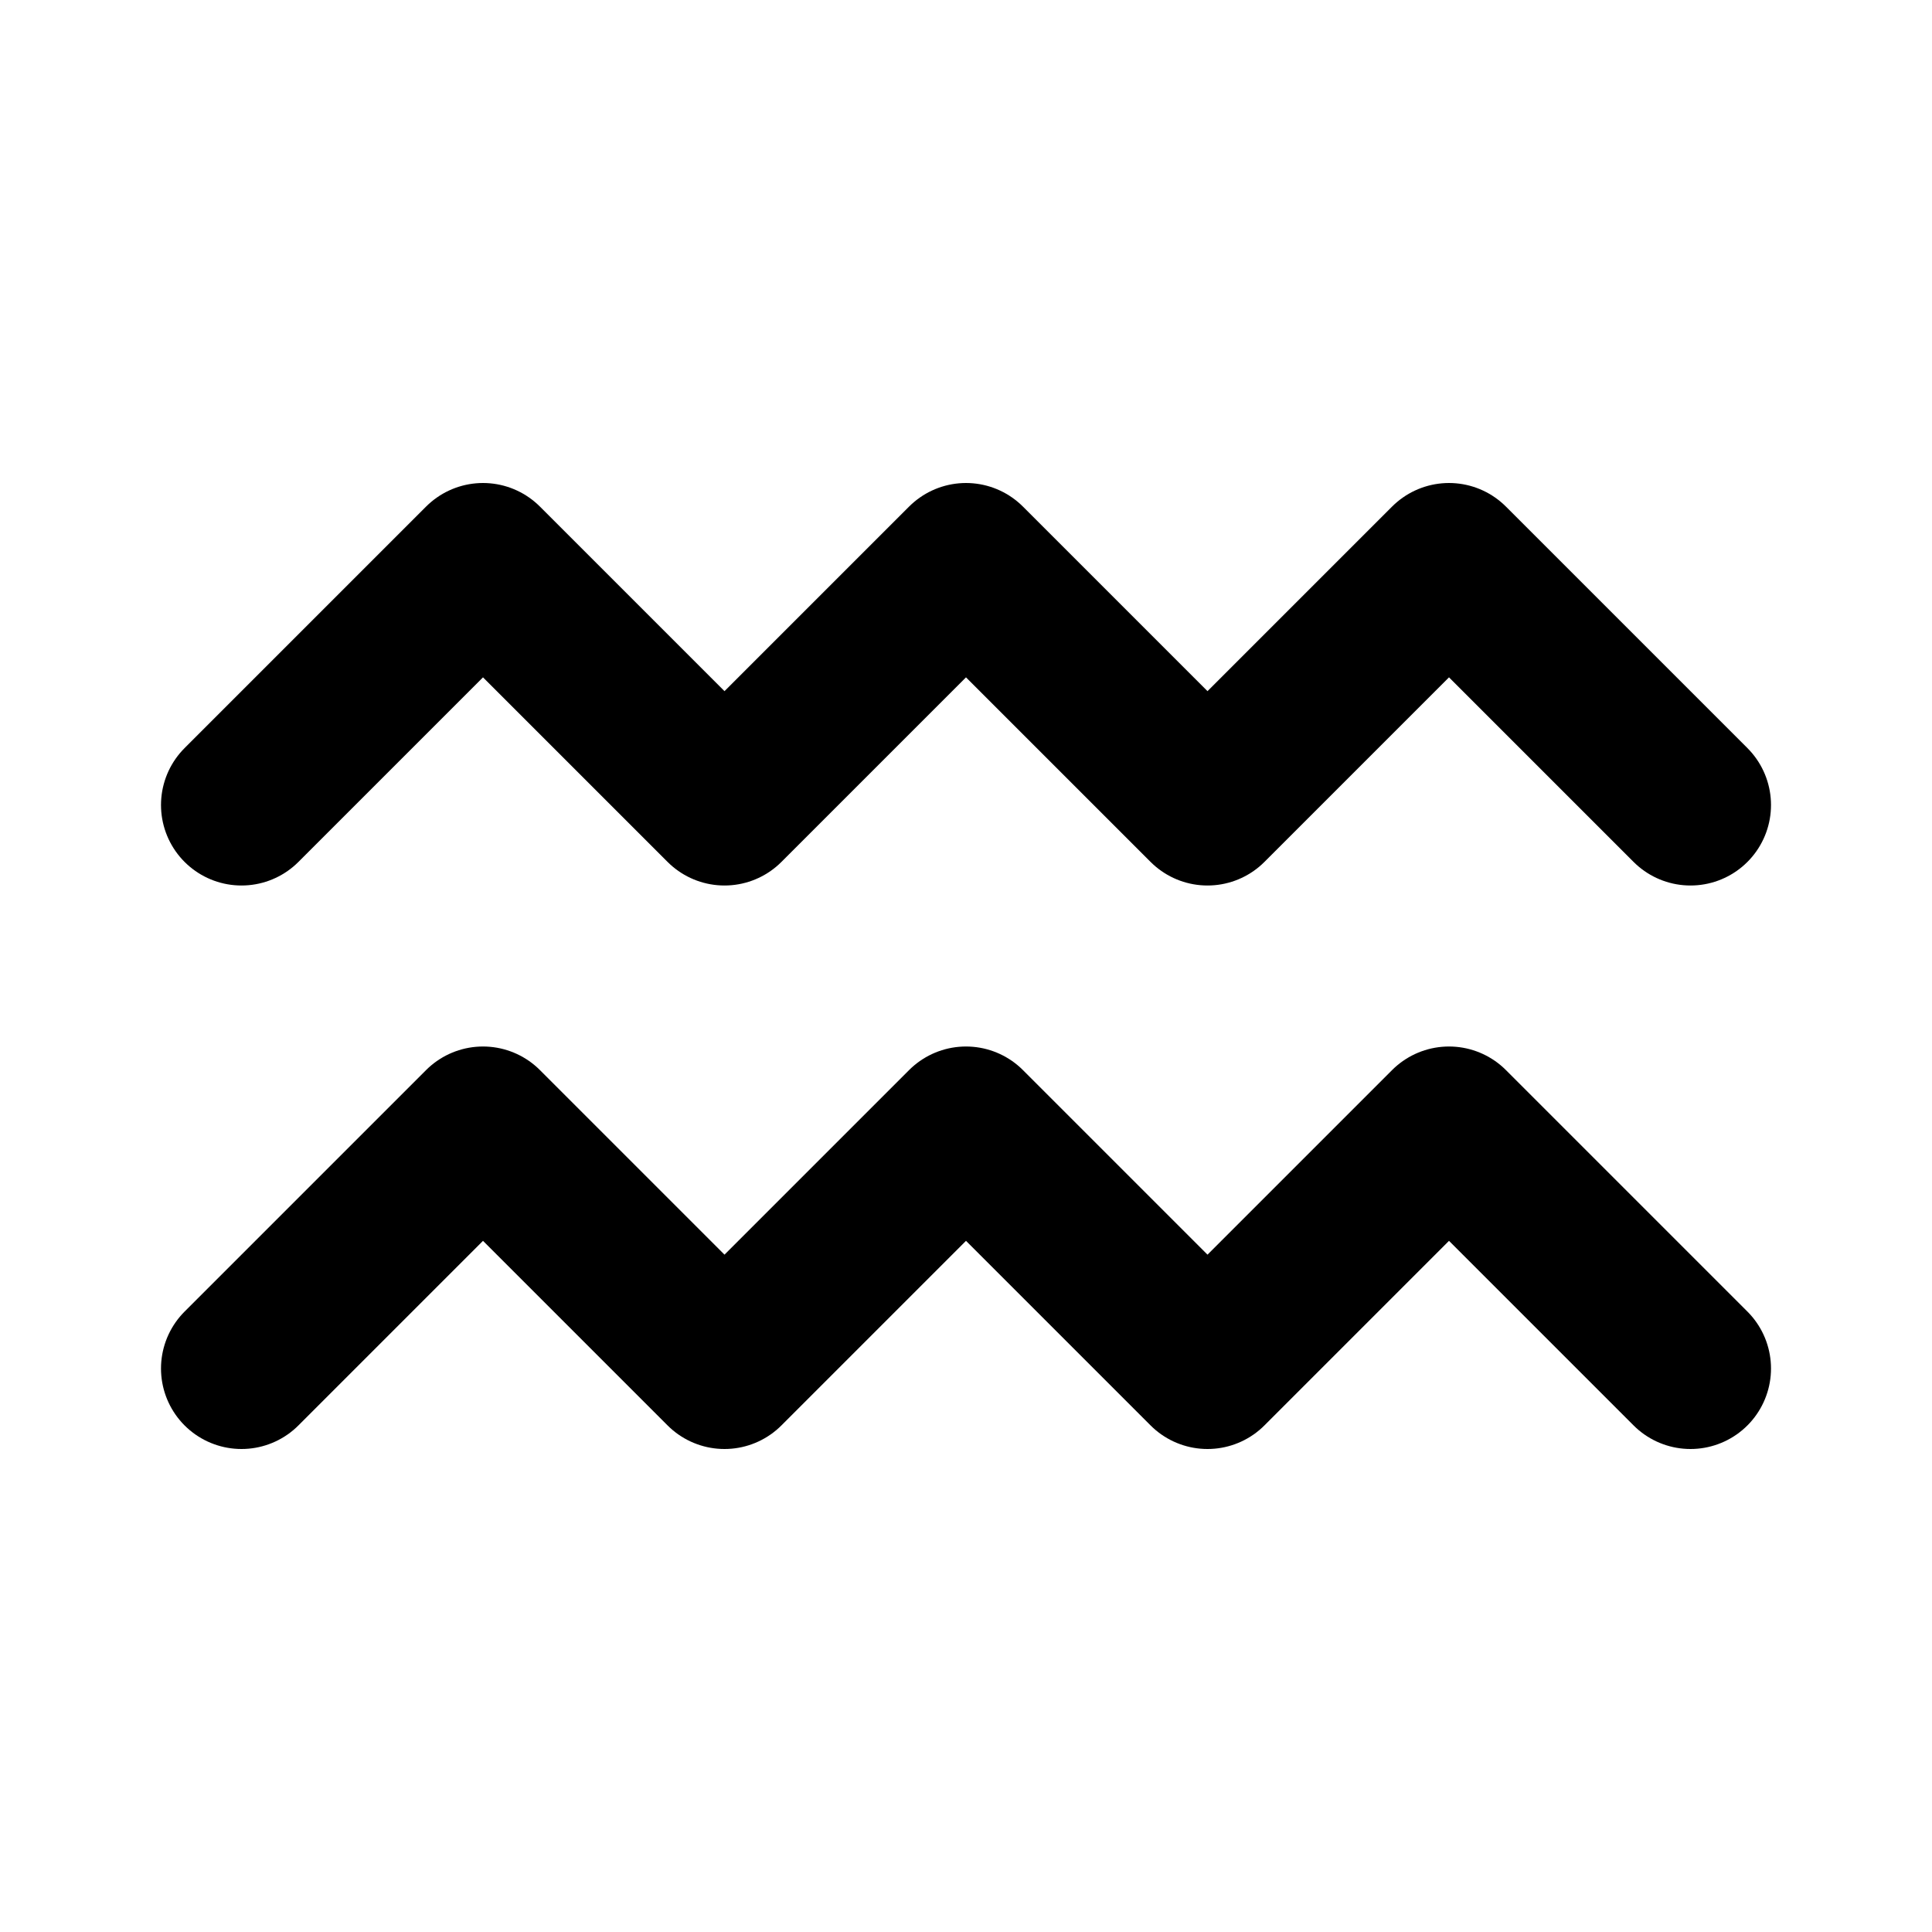
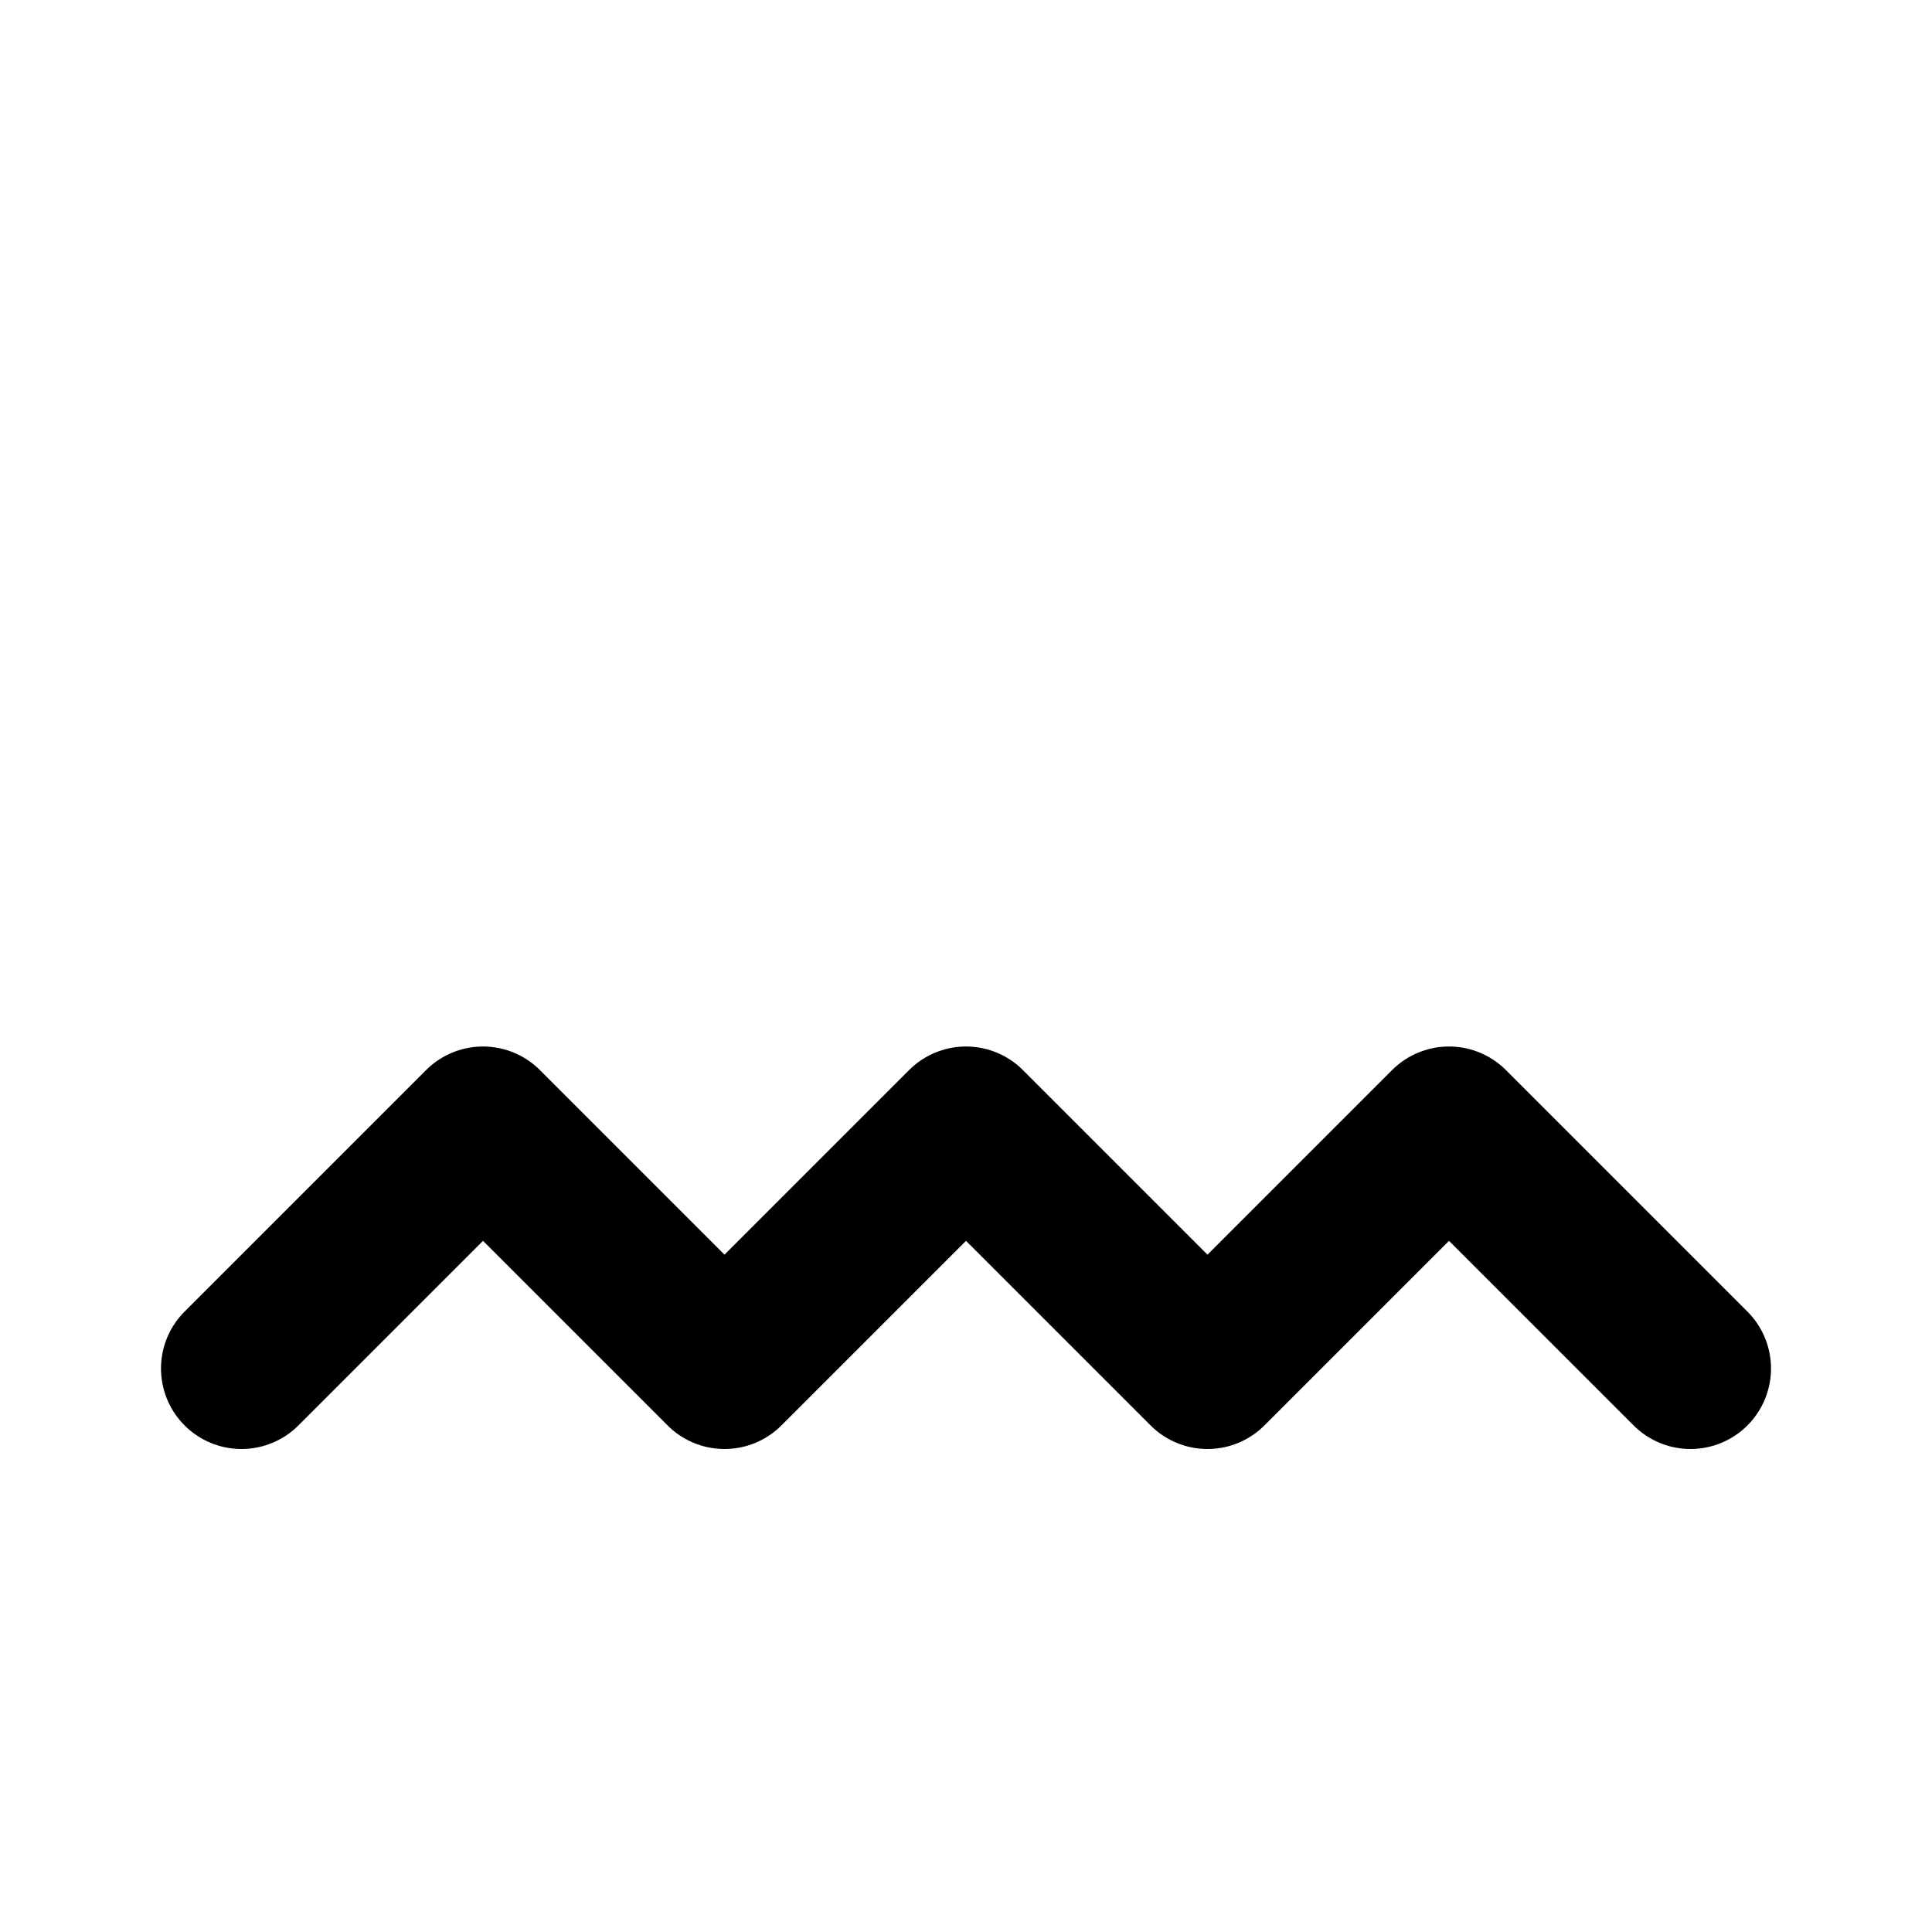
<svg xmlns="http://www.w3.org/2000/svg" width="24" height="24" viewBox="0 0 24 24" stroke-width="2" stroke="currentColor" fill="none" stroke-linecap="round" stroke-linejoin="round">
-   <path stroke="none" d="M0 0h24v24H0z" fill="none" />
-   <path d="M3 10l3 -3l3 3l3 -3l3 3l3 -3l3 3" />
  <path d="M3 17l3 -3l3 3l3 -3l3 3l3 -3l3 3" />
</svg>